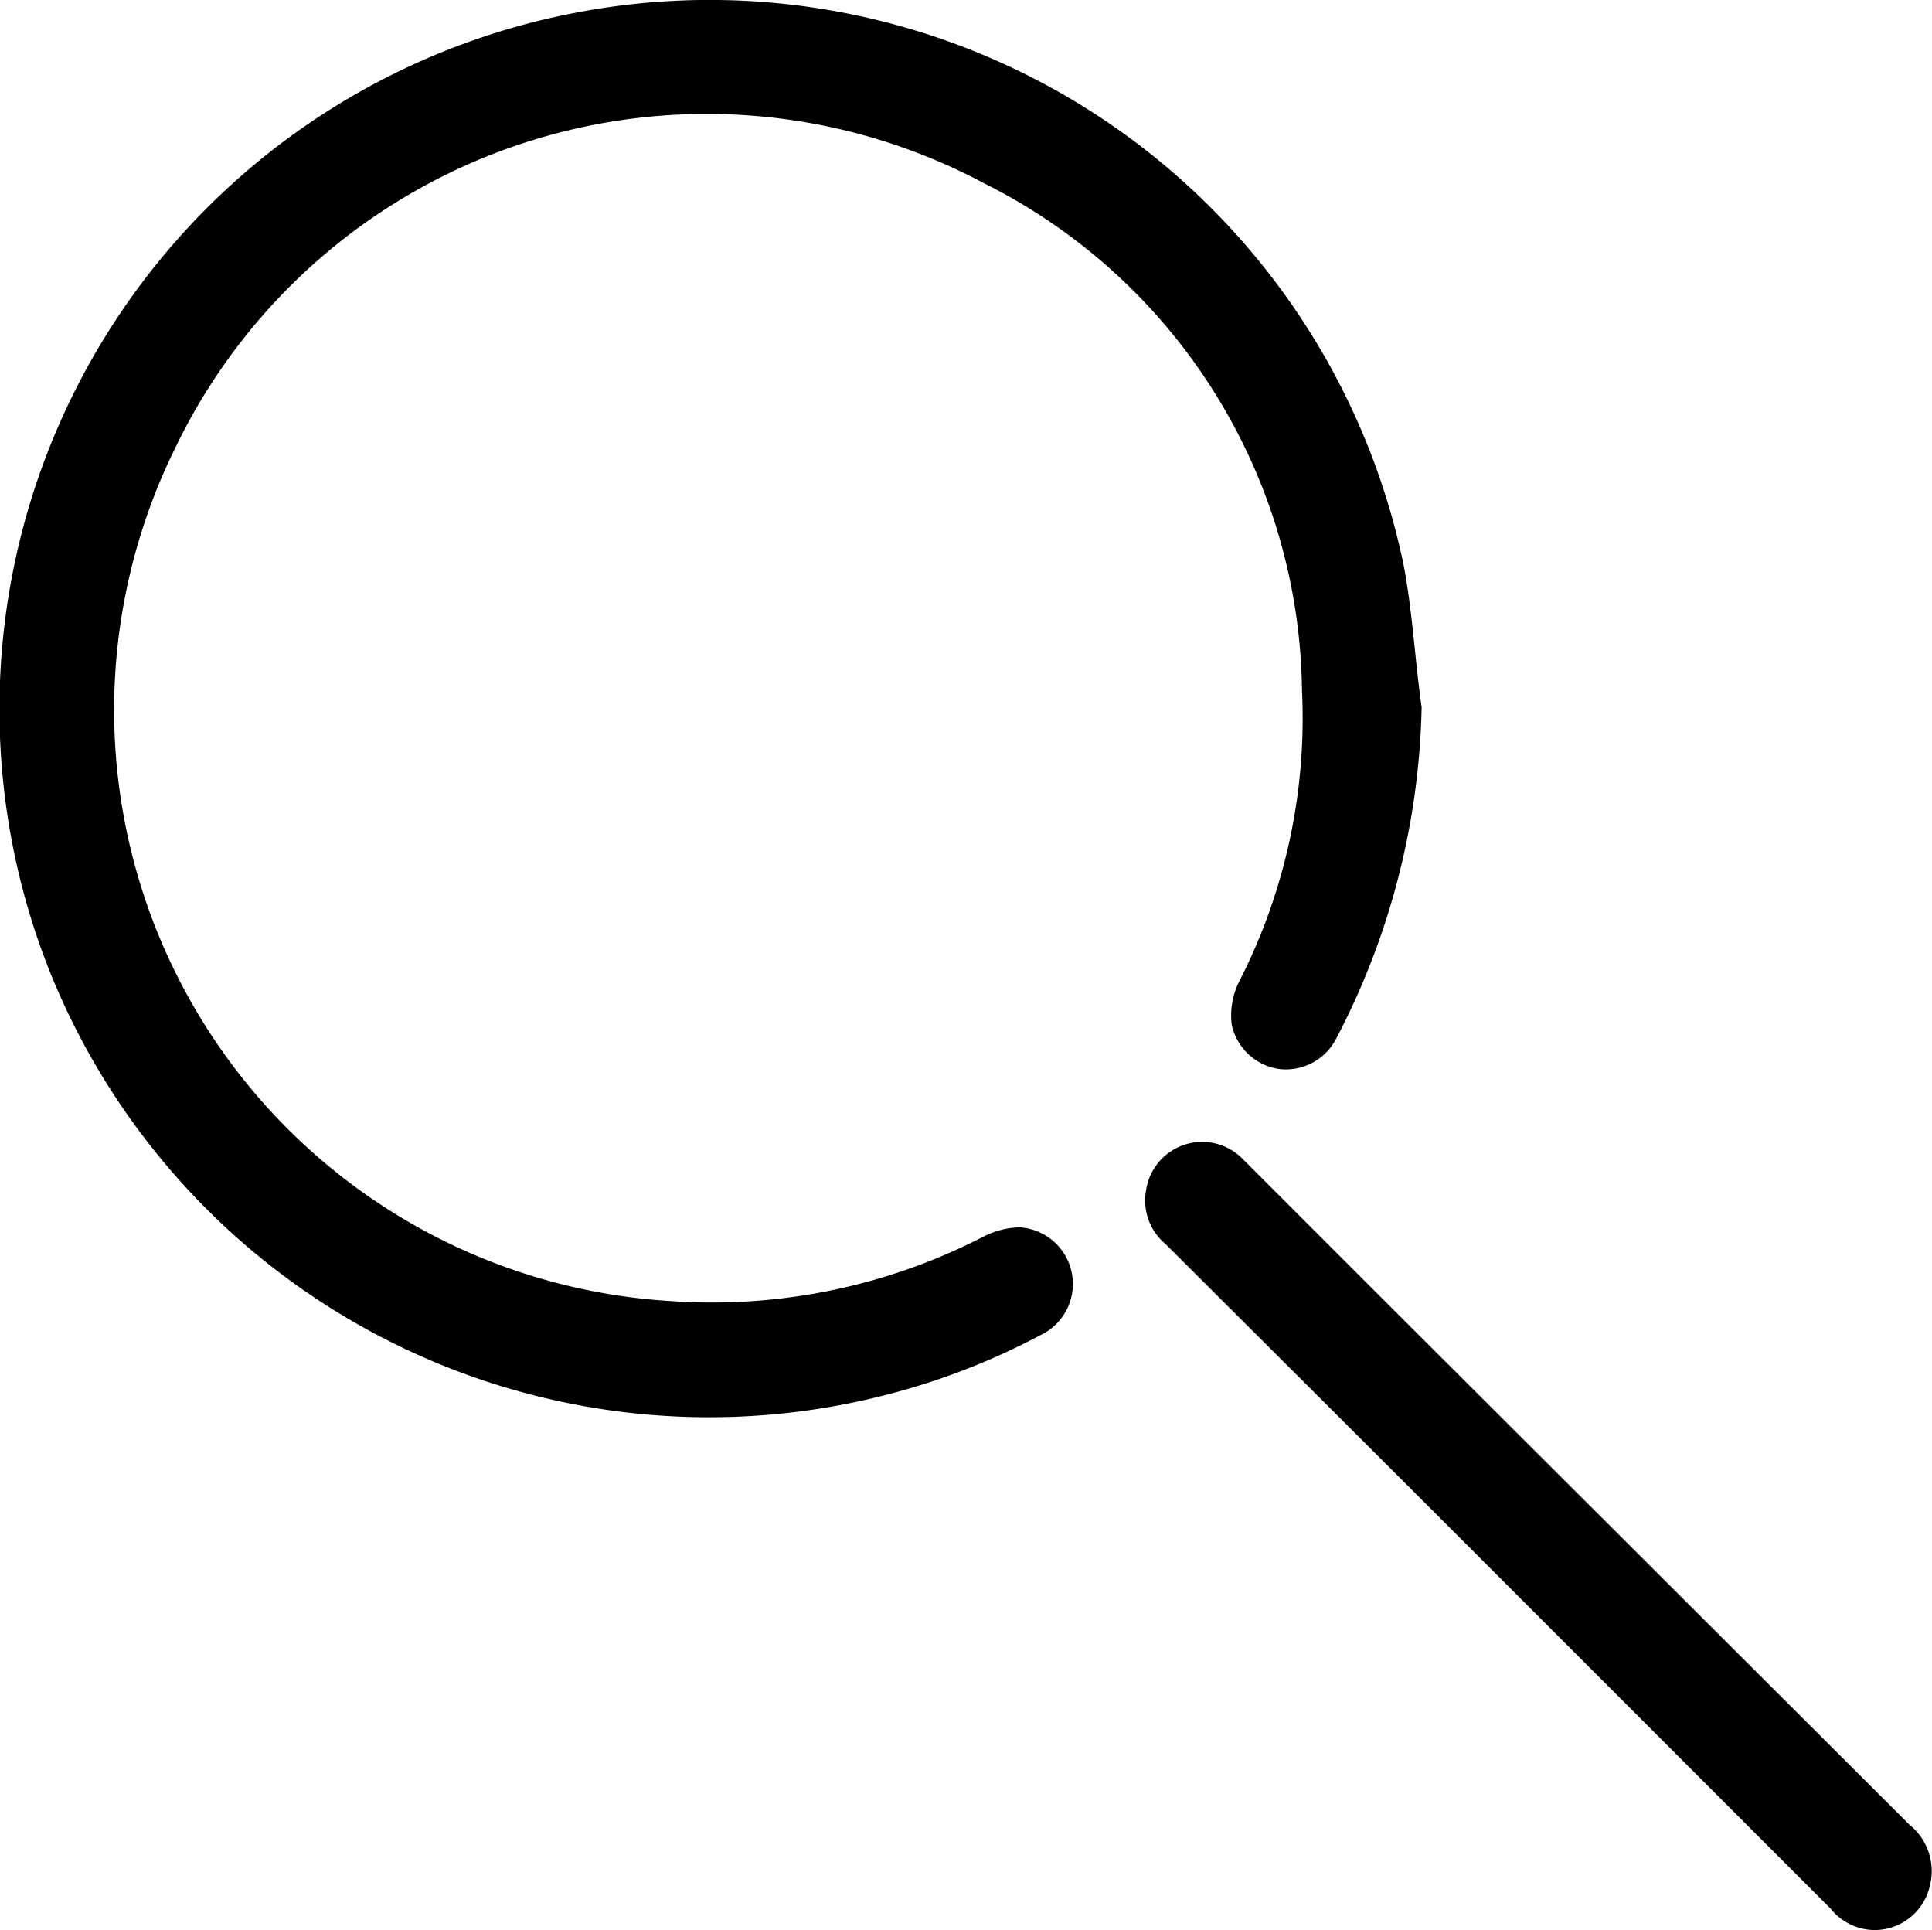
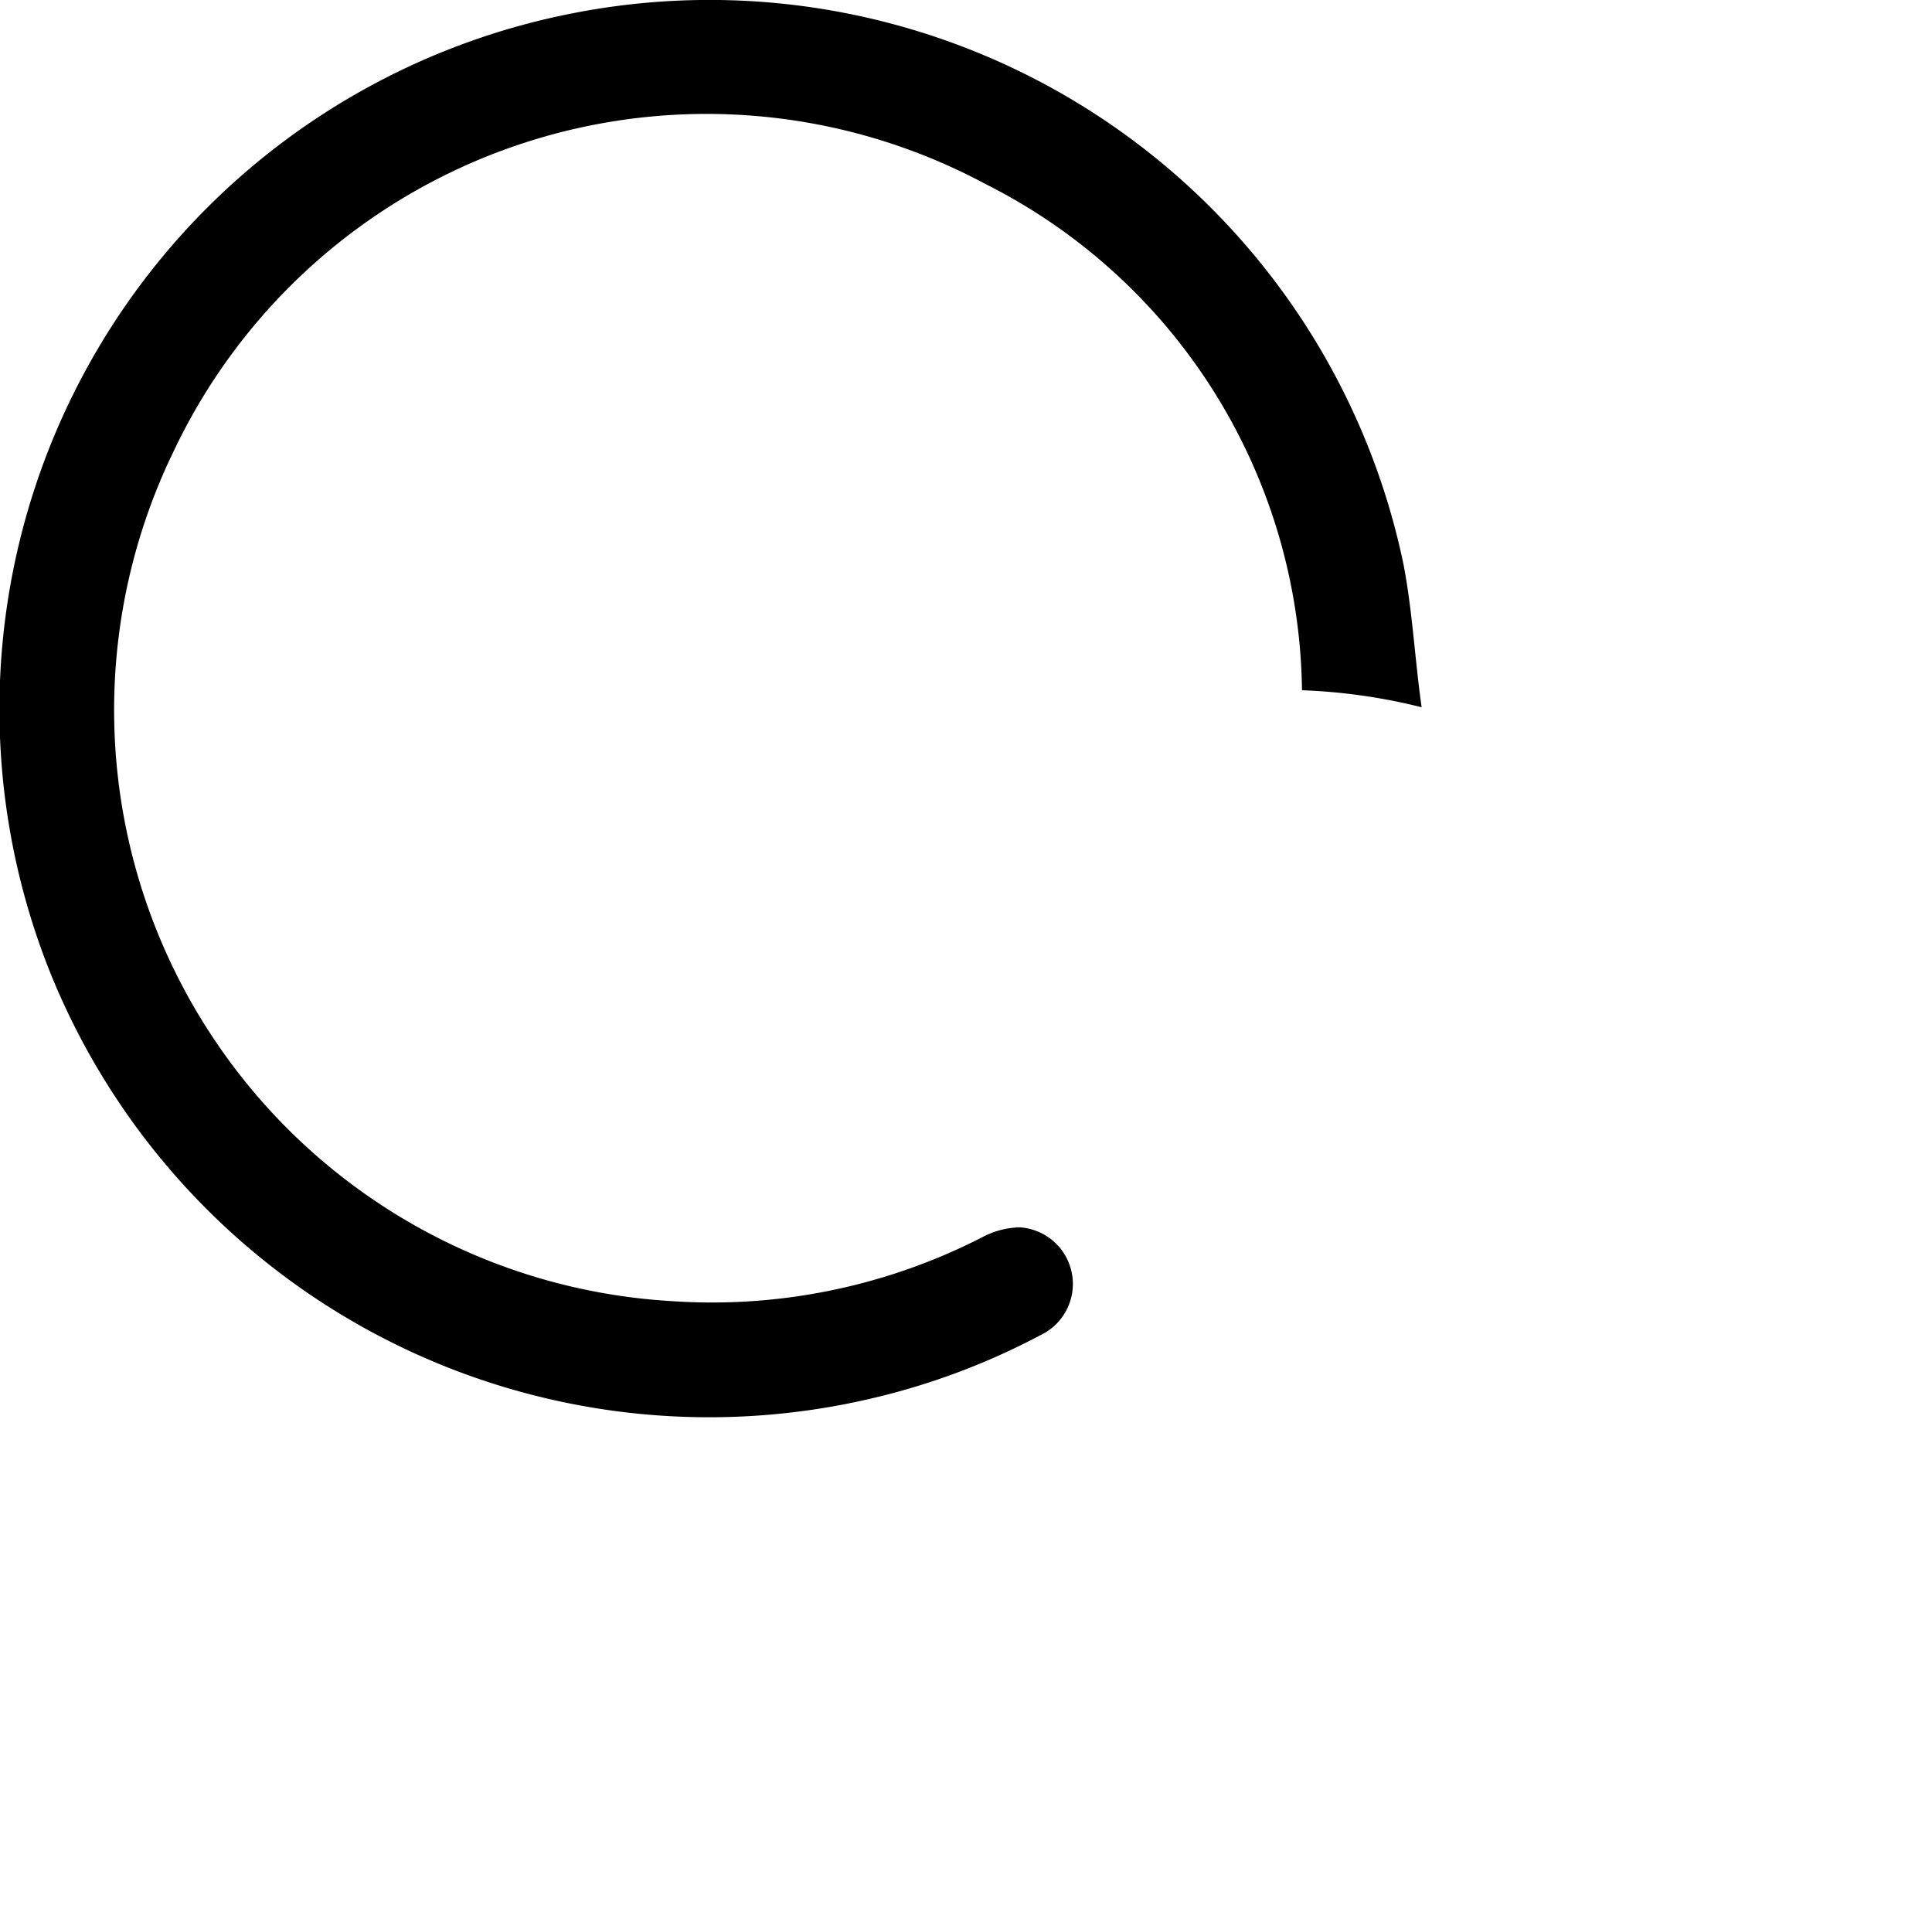
<svg xmlns="http://www.w3.org/2000/svg" width="34.07" height="34.03" viewBox="0 0 34.07 34.03">
  <title>icon-search</title>
-   <path d="M509,.3a13.15,13.15,0,0,1-1.5,5.83,1,1,0,0,1-1,.55,1,1,0,0,1-.85-.79,1.34,1.34,0,0,1,.12-.73A10.19,10.19,0,0,0,506.89,0a10.13,10.13,0,0,0-5.59-8.93A10.4,10.4,0,0,0,487-4.23a10.44,10.44,0,0,0,8.76,15,10.44,10.44,0,0,0,5.5-1.13,1.47,1.47,0,0,1,.65-.17,1,1,0,0,1,.92.8,1,1,0,0,1-.55,1.1,12.31,12.31,0,0,1-2.91,1.1,12.53,12.53,0,0,1-14.57-7.53A12.5,12.5,0,0,1,494-11.93a12.5,12.5,0,0,1,14.68,9.71C508.84-1.39,508.88-.54,509,.3Z" transform="translate(-483.93 12.17)" />
-   <path d="M517,21.86a1,1,0,0,1-.79-.38l-7.43-7.43-4.29-4.28a1,1,0,0,1-.35-.95,1,1,0,0,1,1.71-.55l2.32,2.32L517.6,20a1.05,1.05,0,0,1,.36,1.09A1,1,0,0,1,517,21.86Z" transform="translate(-483.93 12.17)" />
+   <path d="M509,.3A10.19,10.19,0,0,0,506.89,0a10.13,10.13,0,0,0-5.59-8.93A10.4,10.4,0,0,0,487-4.23a10.44,10.44,0,0,0,8.76,15,10.44,10.44,0,0,0,5.5-1.13,1.47,1.47,0,0,1,.65-.17,1,1,0,0,1,.92.8,1,1,0,0,1-.55,1.1,12.31,12.31,0,0,1-2.91,1.1,12.53,12.53,0,0,1-14.57-7.53A12.5,12.5,0,0,1,494-11.93a12.5,12.5,0,0,1,14.68,9.71C508.84-1.39,508.88-.54,509,.3Z" transform="translate(-483.93 12.17)" />
</svg>